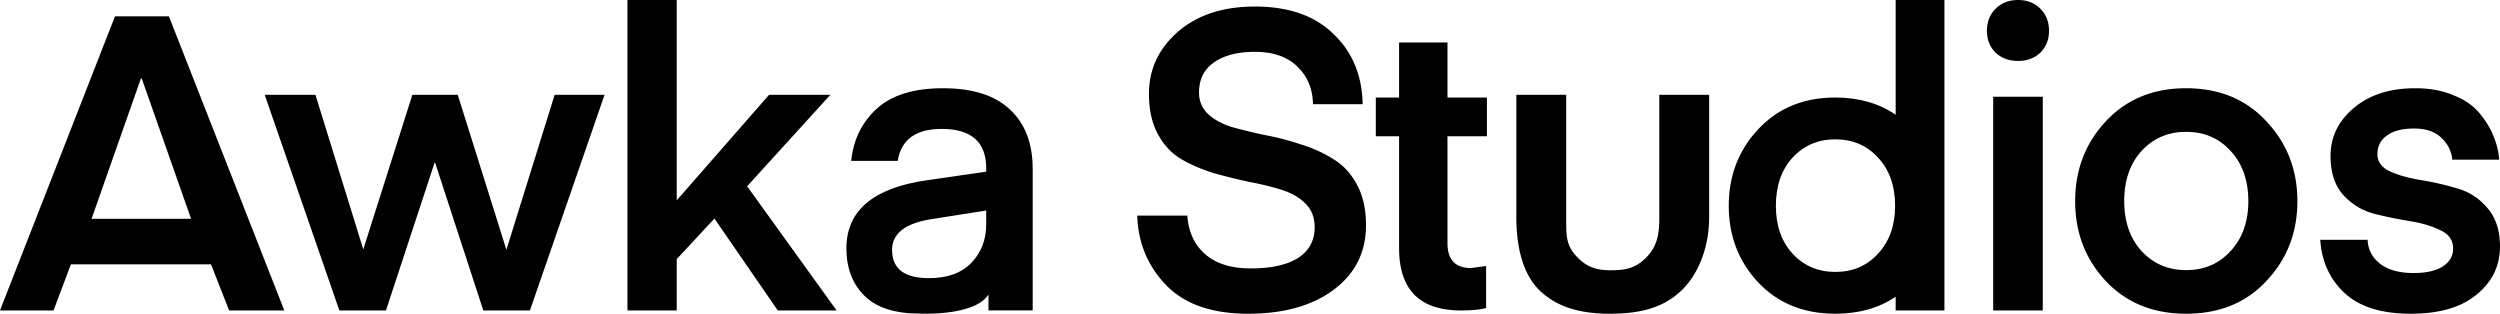
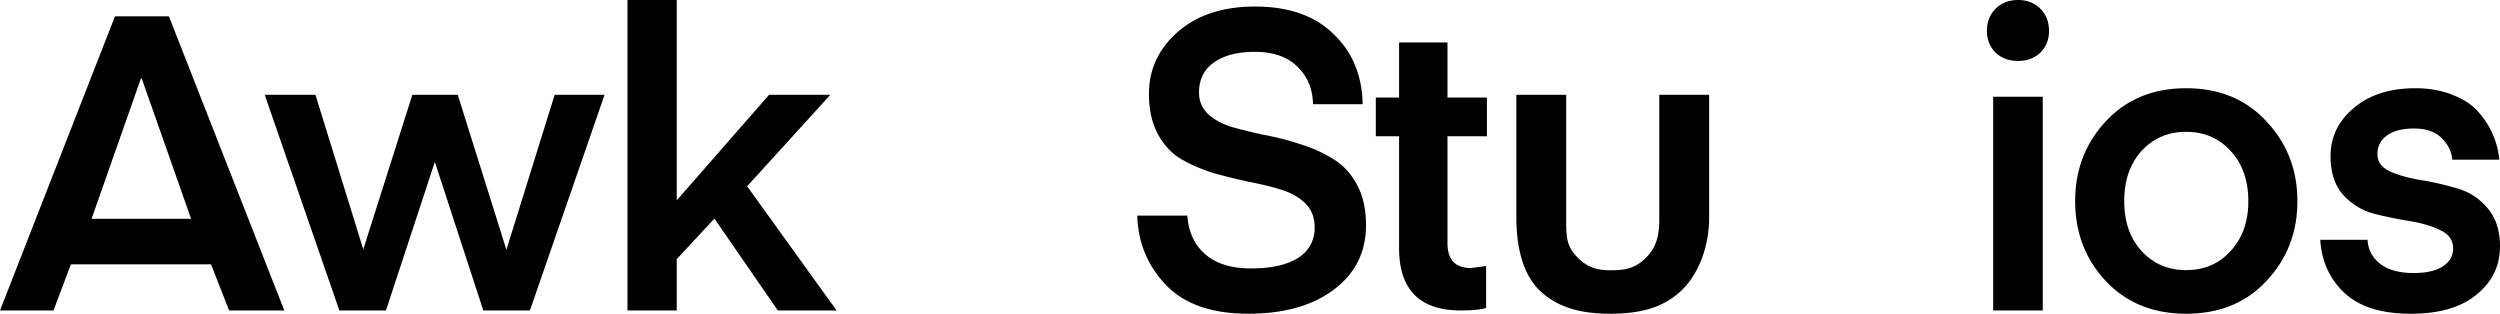
<svg xmlns="http://www.w3.org/2000/svg" width="765" height="96" fill="none">
  <path fill="#000" d="M737.689 96c-8.978 0-15.732-2.118-20.263-6.354-4.531-4.235-7.006-9.657-7.426-16.265h14.474c.168 3.05 1.468 5.507 3.901 7.37 2.434 1.864 5.832 2.796 10.195 2.796 3.859 0 6.838-.678 8.936-2.033 2.097-1.356 3.146-3.177 3.146-5.464 0-2.542-1.3-4.405-3.901-5.591-2.518-1.271-5.622-2.203-9.314-2.796a128.423 128.423 0 0 1-11.075-2.287c-3.692-1.017-6.839-2.965-9.44-5.846-2.517-2.88-3.776-6.82-3.776-11.817 0-5.76 2.35-10.632 7.049-14.614C724.977 29.034 731.27 27 739.073 27c4.447 0 8.349.72 11.705 2.16 3.44 1.356 6.083 3.177 7.929 5.464 1.93 2.288 3.356 4.617 4.279 6.99 1.007 2.371 1.594 4.786 1.762 7.242H750.4c-.251-2.626-1.384-4.87-3.398-6.735-1.93-1.863-4.698-2.795-8.306-2.795-3.608 0-6.377.72-8.307 2.16-1.93 1.356-2.895 3.262-2.895 5.718 0 2.288 1.259 4.024 3.776 5.21 2.601 1.186 5.748 2.076 9.439 2.669a86.974 86.974 0 0 1 11.076 2.541c3.692 1.017 6.796 3.008 9.313 5.973C763.699 66.562 765 70.5 765 75.414c0 5.93-2.391 10.844-7.174 14.74C753.127 94.053 746.415 96 737.689 96zm-68.752 0c-10.093 0-18.293-3.346-24.601-10.039C638.112 79.27 635 71.136 635 61.563c0-9.572 3.112-17.705 9.336-24.397C650.644 30.389 658.844 27 668.937 27c10.177 0 18.377 3.389 24.601 10.166C699.846 43.858 703 51.99 703 61.564c0 9.572-3.154 17.705-9.462 24.397C687.314 92.654 679.114 96 668.937 96zm-18.924-34.437c0 6.27 1.766 11.352 5.299 15.25 3.616 3.896 8.158 5.844 13.625 5.844 5.551 0 10.093-1.948 13.625-5.845 3.617-3.897 5.425-8.98 5.425-15.248 0-6.354-1.808-11.48-5.425-15.376-3.532-3.897-8.074-5.846-13.625-5.846-5.467 0-10.009 1.949-13.625 5.846-3.533 3.897-5.299 9.022-5.299 15.375zm-32.449-42.916c-2.806 0-5.101-.84-6.886-2.52-1.785-1.764-2.678-3.99-2.678-6.677 0-2.772.893-5.04 2.678-6.804C612.463.882 614.758 0 617.564 0c2.72 0 4.973.882 6.758 2.646C626.107 4.41 627 6.678 627 9.45c0 2.688-.893 4.913-2.678 6.677-1.785 1.68-4.038 2.52-6.758 2.52zM609.913 95V29.609h15.174V95h-15.174zM454.751 81.396V94.25c-1.825.5-4.397.749-7.715.749-12.611 0-18.916-6.365-18.916-19.096V41.706H421V29.85h7.12V13h14.809v16.85H455v11.856h-12.071v32.7c0 5.076 2.406 7.614 7.218 7.614l4.604-.624zm-72.006.739c6.216 0 11.027-1.06 14.434-3.18 3.406-2.204 5.109-5.342 5.109-9.412 0-2.968-.936-5.385-2.81-7.25-1.873-1.866-4.3-3.265-7.281-4.198-2.98-.933-6.259-1.739-9.836-2.417a183.735 183.735 0 0 1-10.857-2.671c-3.577-1.103-6.856-2.502-9.836-4.198-2.981-1.696-5.408-4.24-7.281-7.632-1.874-3.392-2.81-7.547-2.81-12.465 0-7.463 2.938-13.78 8.814-18.953C366.352 4.586 374.229 2 384.022 2c10.304 0 18.309 2.798 24.015 8.395 5.79 5.512 8.771 12.678 8.941 21.497h-15.201c-.085-4.664-1.66-8.48-4.726-11.448-3.066-3.053-7.409-4.58-13.029-4.58-5.365 0-9.58 1.103-12.646 3.308-2.981 2.12-4.471 5.173-4.471 9.158 0 2.629.937 4.834 2.81 6.614 1.874 1.697 4.301 3.01 7.281 3.944a172.56 172.56 0 0 0 9.964 2.416 81.606 81.606 0 0 1 10.857 2.799c3.662 1.102 6.983 2.586 9.964 4.452 3.066 1.78 5.535 4.41 7.409 7.886 1.873 3.392 2.81 7.547 2.81 12.466 0 8.225-3.279 14.797-9.836 19.716C401.607 93.54 392.878 96 381.978 96c-11.156 0-19.544-2.926-25.164-8.777-5.621-5.85-8.559-12.932-8.814-21.242h15.328c.341 5.003 2.172 8.946 5.493 11.83 3.321 2.883 7.962 4.324 13.924 4.324zM235.349 29h18.75l-25.473 28L256 95h-17.996l-19.39-28.12-11.533 12.413V95H192V0h15.081v61.307L235.349 29zm-87.456 66-14.767-45.272H133L118.107 95h-14.262L81 29h15.524l14.641 47.306L126.184 29h13.884l14.893 47.433L169.728 29H185l-22.845 66h-14.262zM16.377 95H0L35.184 5h16.504L87 95H70.112l-5.54-14.107h-42.88L16.376 95zm26.995-70.986h-.256L28.02 66.95h30.45L43.372 24.014zm470.657 65.339c-5.533 4.977-12.426 6.609-21.038 6.646-8.732.038-15.828-1.67-21.362-6.646C466.096 84.376 464 75.864 464 66.477V29h15.259v37.95c0 5.544 0 8.343 3.56 11.922 2.976 2.991 5.964 3.847 10.172 3.834 4.464-.013 7.525-.662 10.681-3.834 3.052-3.068 4.069-6.378 4.069-11.922V29H523v37.477c0 9.387-3.437 17.899-8.971 22.876z" />
-   <path fill="#000" fill-rule="evenodd" d="M594.996 0h-14.924v35.103c-5.132-3.506-11.29-5.259-18.472-5.259-9.696 0-17.574 3.25-23.635 9.747-5.979 6.417-8.969 14.214-8.969 23.392 0 9.178 2.99 16.976 8.969 23.392C544.026 92.792 551.904 96 561.6 96c7.182 0 13.34-1.731 18.472-5.193V95h14.924V0zM548.51 77.603c-3.394-3.736-5.09-8.61-5.09-14.62 0-6.091 1.696-11.005 5.09-14.742 3.475-3.736 7.838-5.604 13.09-5.604 5.333 0 9.697 1.868 13.091 5.604 3.474 3.736 5.211 8.65 5.211 14.742 0 6.01-1.737 10.884-5.211 14.62-3.394 3.736-7.758 5.604-13.091 5.604-5.252 0-9.615-1.868-13.09-5.604zm-267.2 18.352c-7.519 0-13.116-1.82-16.794-5.46-3.677-3.64-5.516-8.467-5.516-14.477 0-11.514 8.131-18.456 24.394-20.827l18.387-2.666v-1.016c0-8.043-4.536-12.064-13.607-12.064-7.927 0-12.421 3.26-13.484 9.778h-14.219c.654-6.434 3.228-11.725 7.723-15.874C272.77 29.117 279.553 27 288.542 27c9.071 0 15.895 2.159 20.471 6.476 4.658 4.318 6.987 10.371 6.987 18.16v43.348h-13.525v-4.856c-4.332 6.772-21.255 5.827-21.165 5.827zm3.555-28.871 16.916-2.667v4.19c0 4.742-1.512 8.678-4.536 11.81-3.023 3.133-7.355 4.7-12.993 4.7-7.519 0-11.278-2.88-11.278-8.636 0-4.995 3.964-8.127 11.891-9.397z" clip-rule="evenodd" />
</svg>